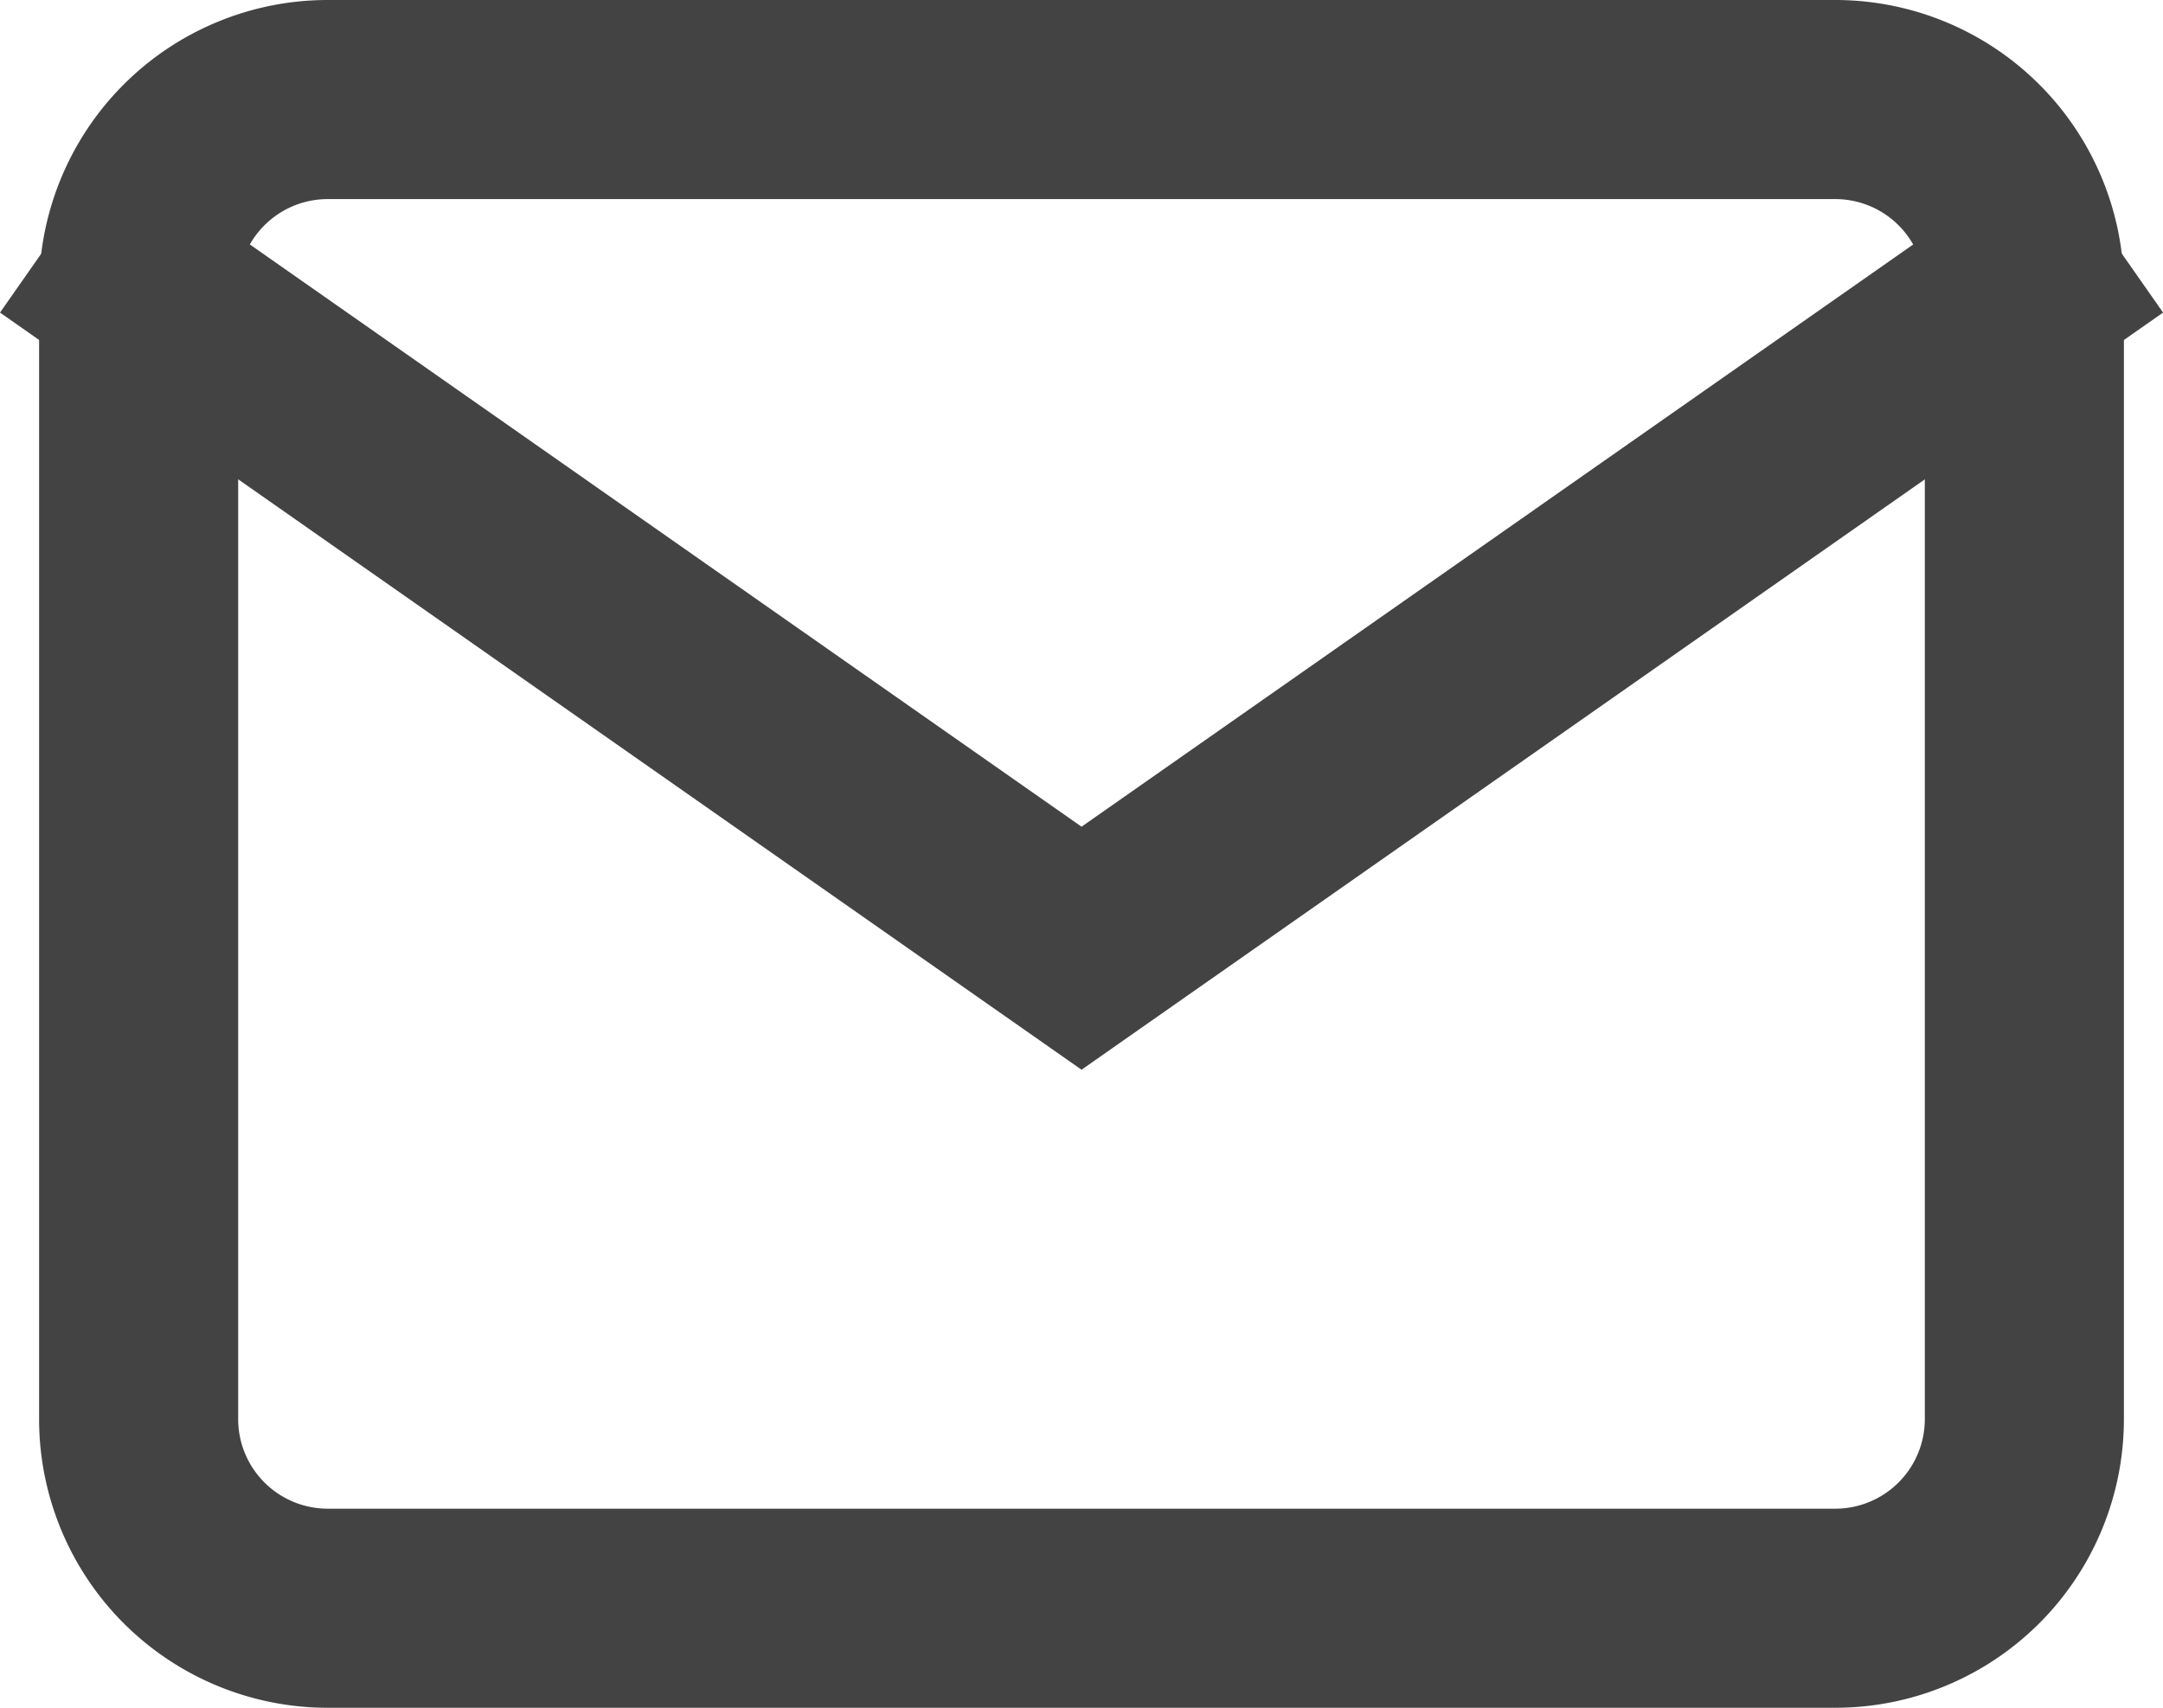
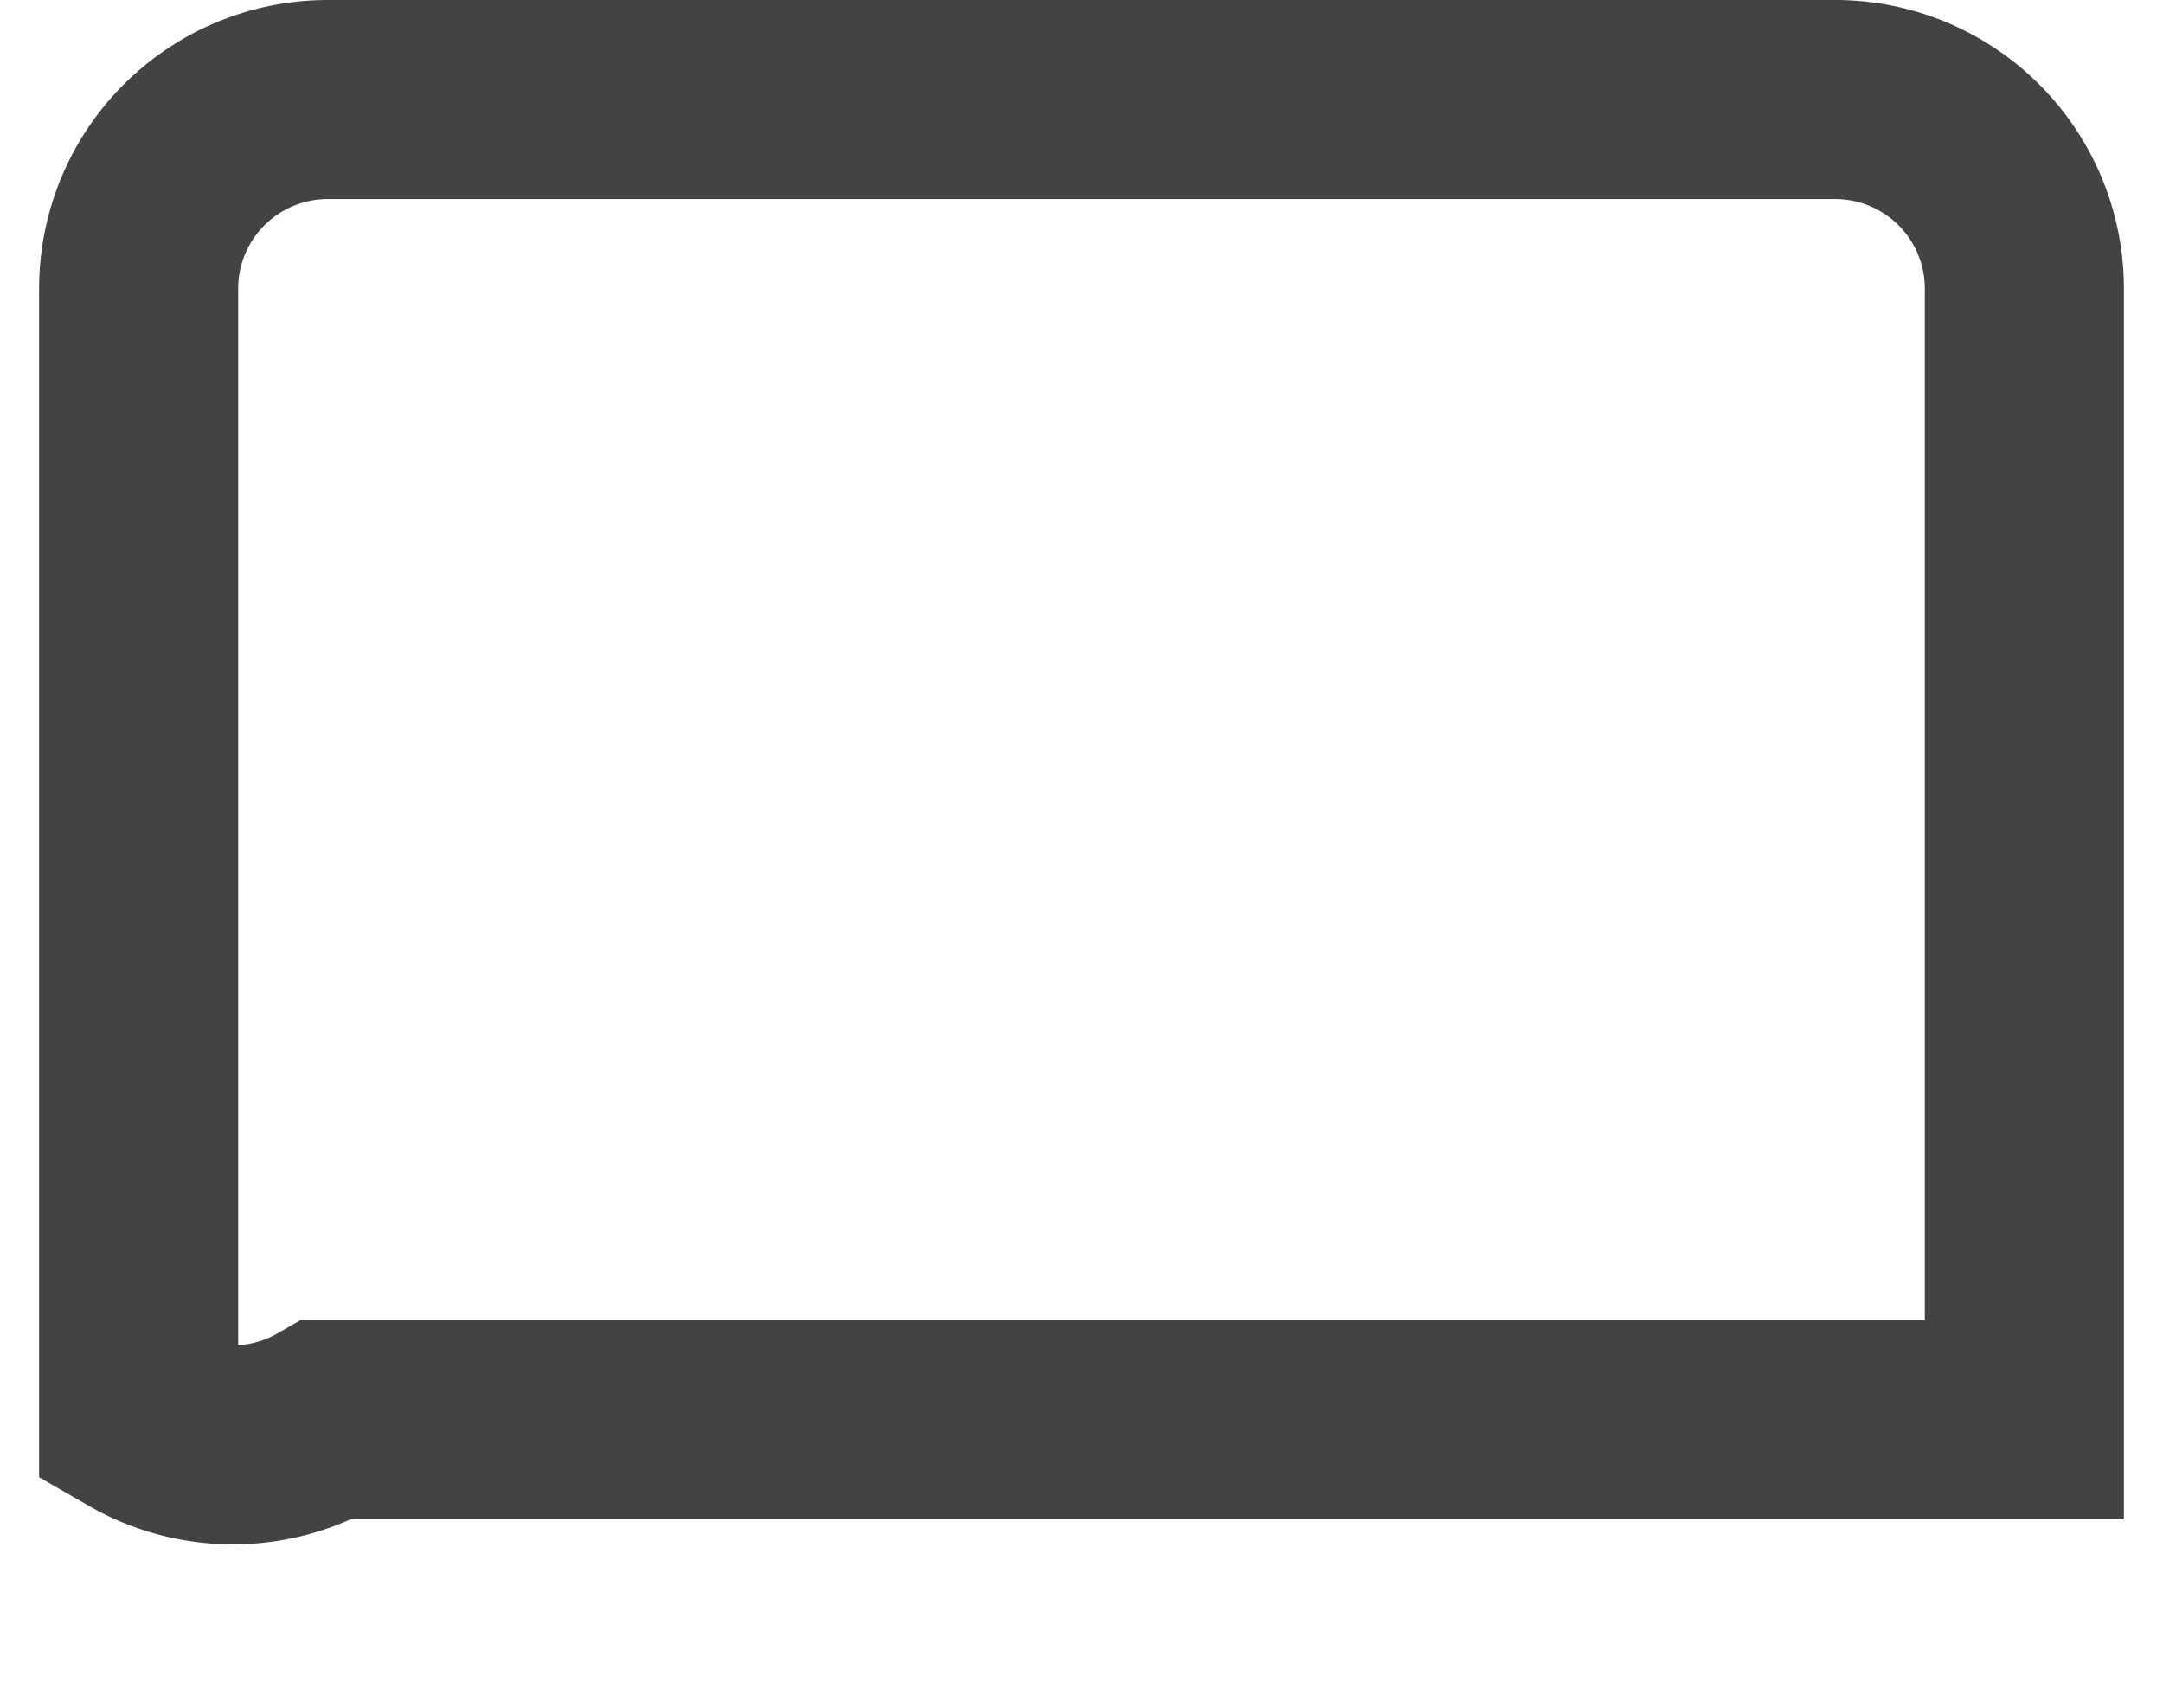
<svg xmlns="http://www.w3.org/2000/svg" width="27.163" height="21.445" viewBox="0 0 27.163 21.445">
  <g id="mail" transform="translate(1.741 1.25)">
-     <path id="Path_5" data-name="Path 5" d="M4.368,4H23.313a2.375,2.375,0,0,1,2.368,2.368V20.577a2.375,2.375,0,0,1-2.368,2.368H4.368A2.375,2.375,0,0,1,2,20.577V6.368A2.375,2.375,0,0,1,4.368,4Z" transform="translate(-2 -4)" fill="none" stroke="#434343" stroke-linecap="square" stroke-width="2.5" />
-     <path id="Path_6" data-name="Path 6" d="M25.682,6,13.841,14.289,2,6" transform="translate(-2 -3.632)" fill="none" stroke="#434343" stroke-linecap="square" stroke-width="2.5" />
+     <path id="Path_5" data-name="Path 5" d="M4.368,4H23.313a2.375,2.375,0,0,1,2.368,2.368V20.577H4.368A2.375,2.375,0,0,1,2,20.577V6.368A2.375,2.375,0,0,1,4.368,4Z" transform="translate(-2 -4)" fill="none" stroke="#434343" stroke-linecap="square" stroke-width="2.5" />
  </g>
</svg>